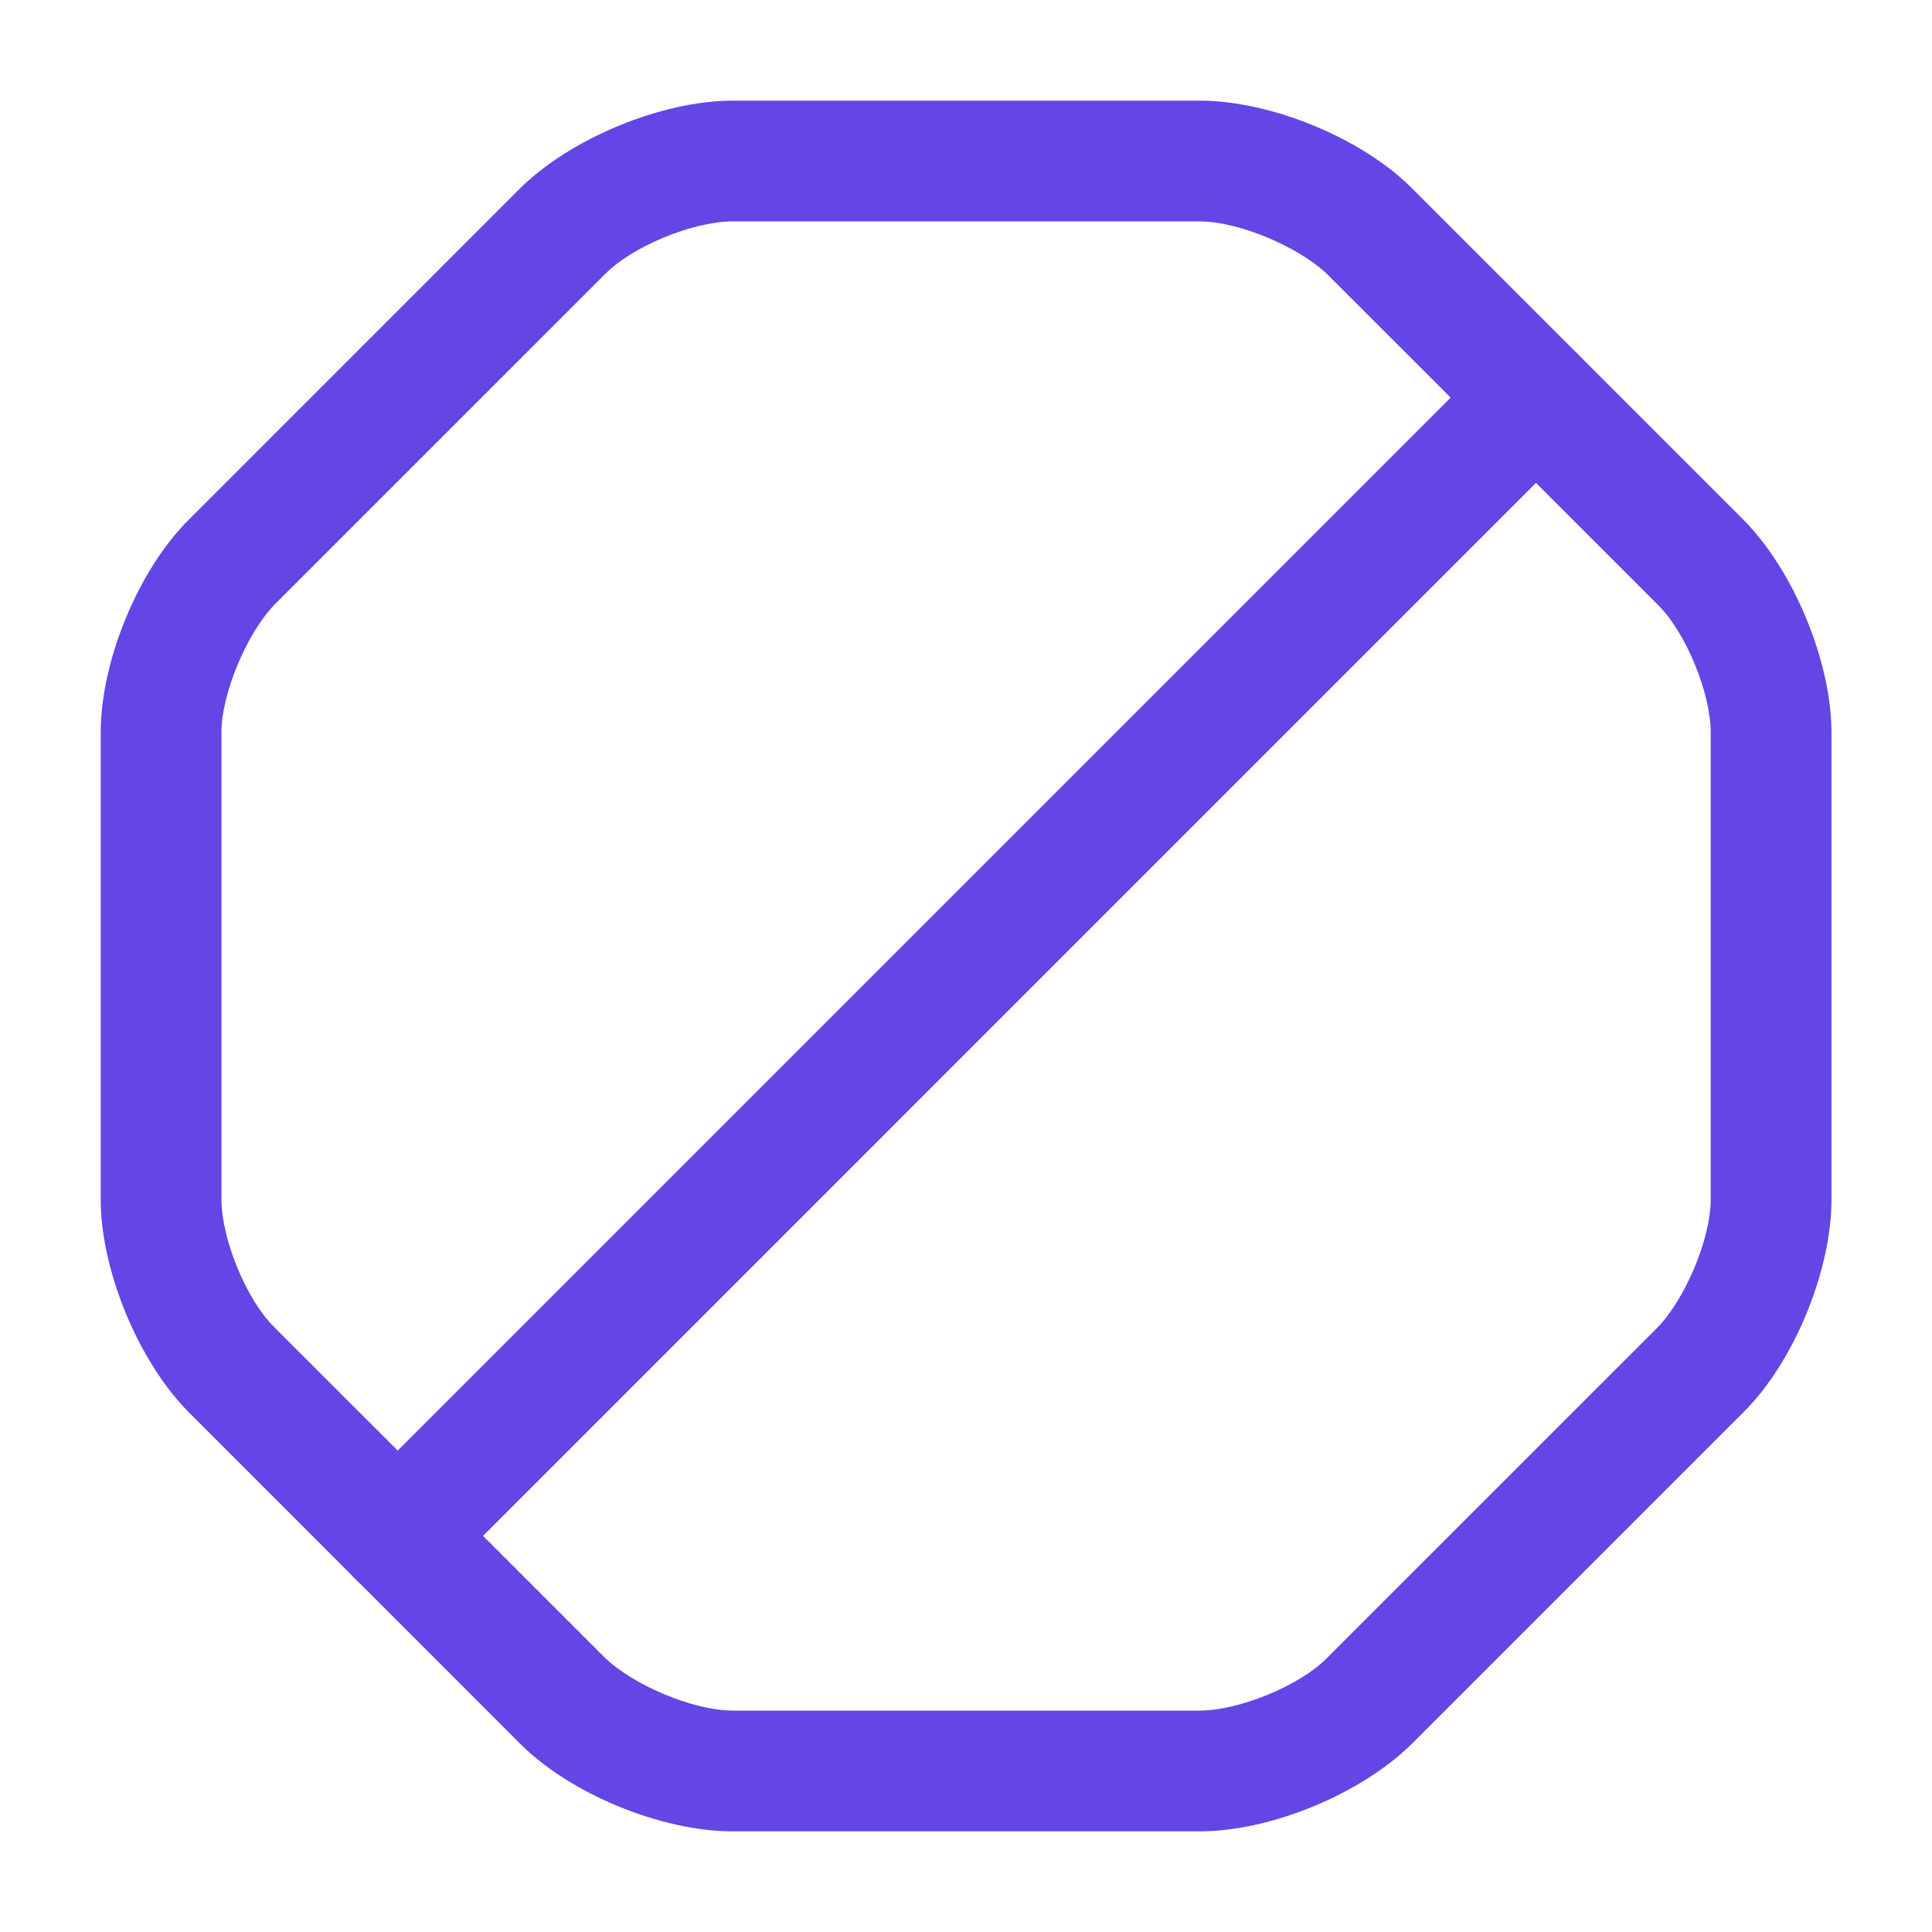
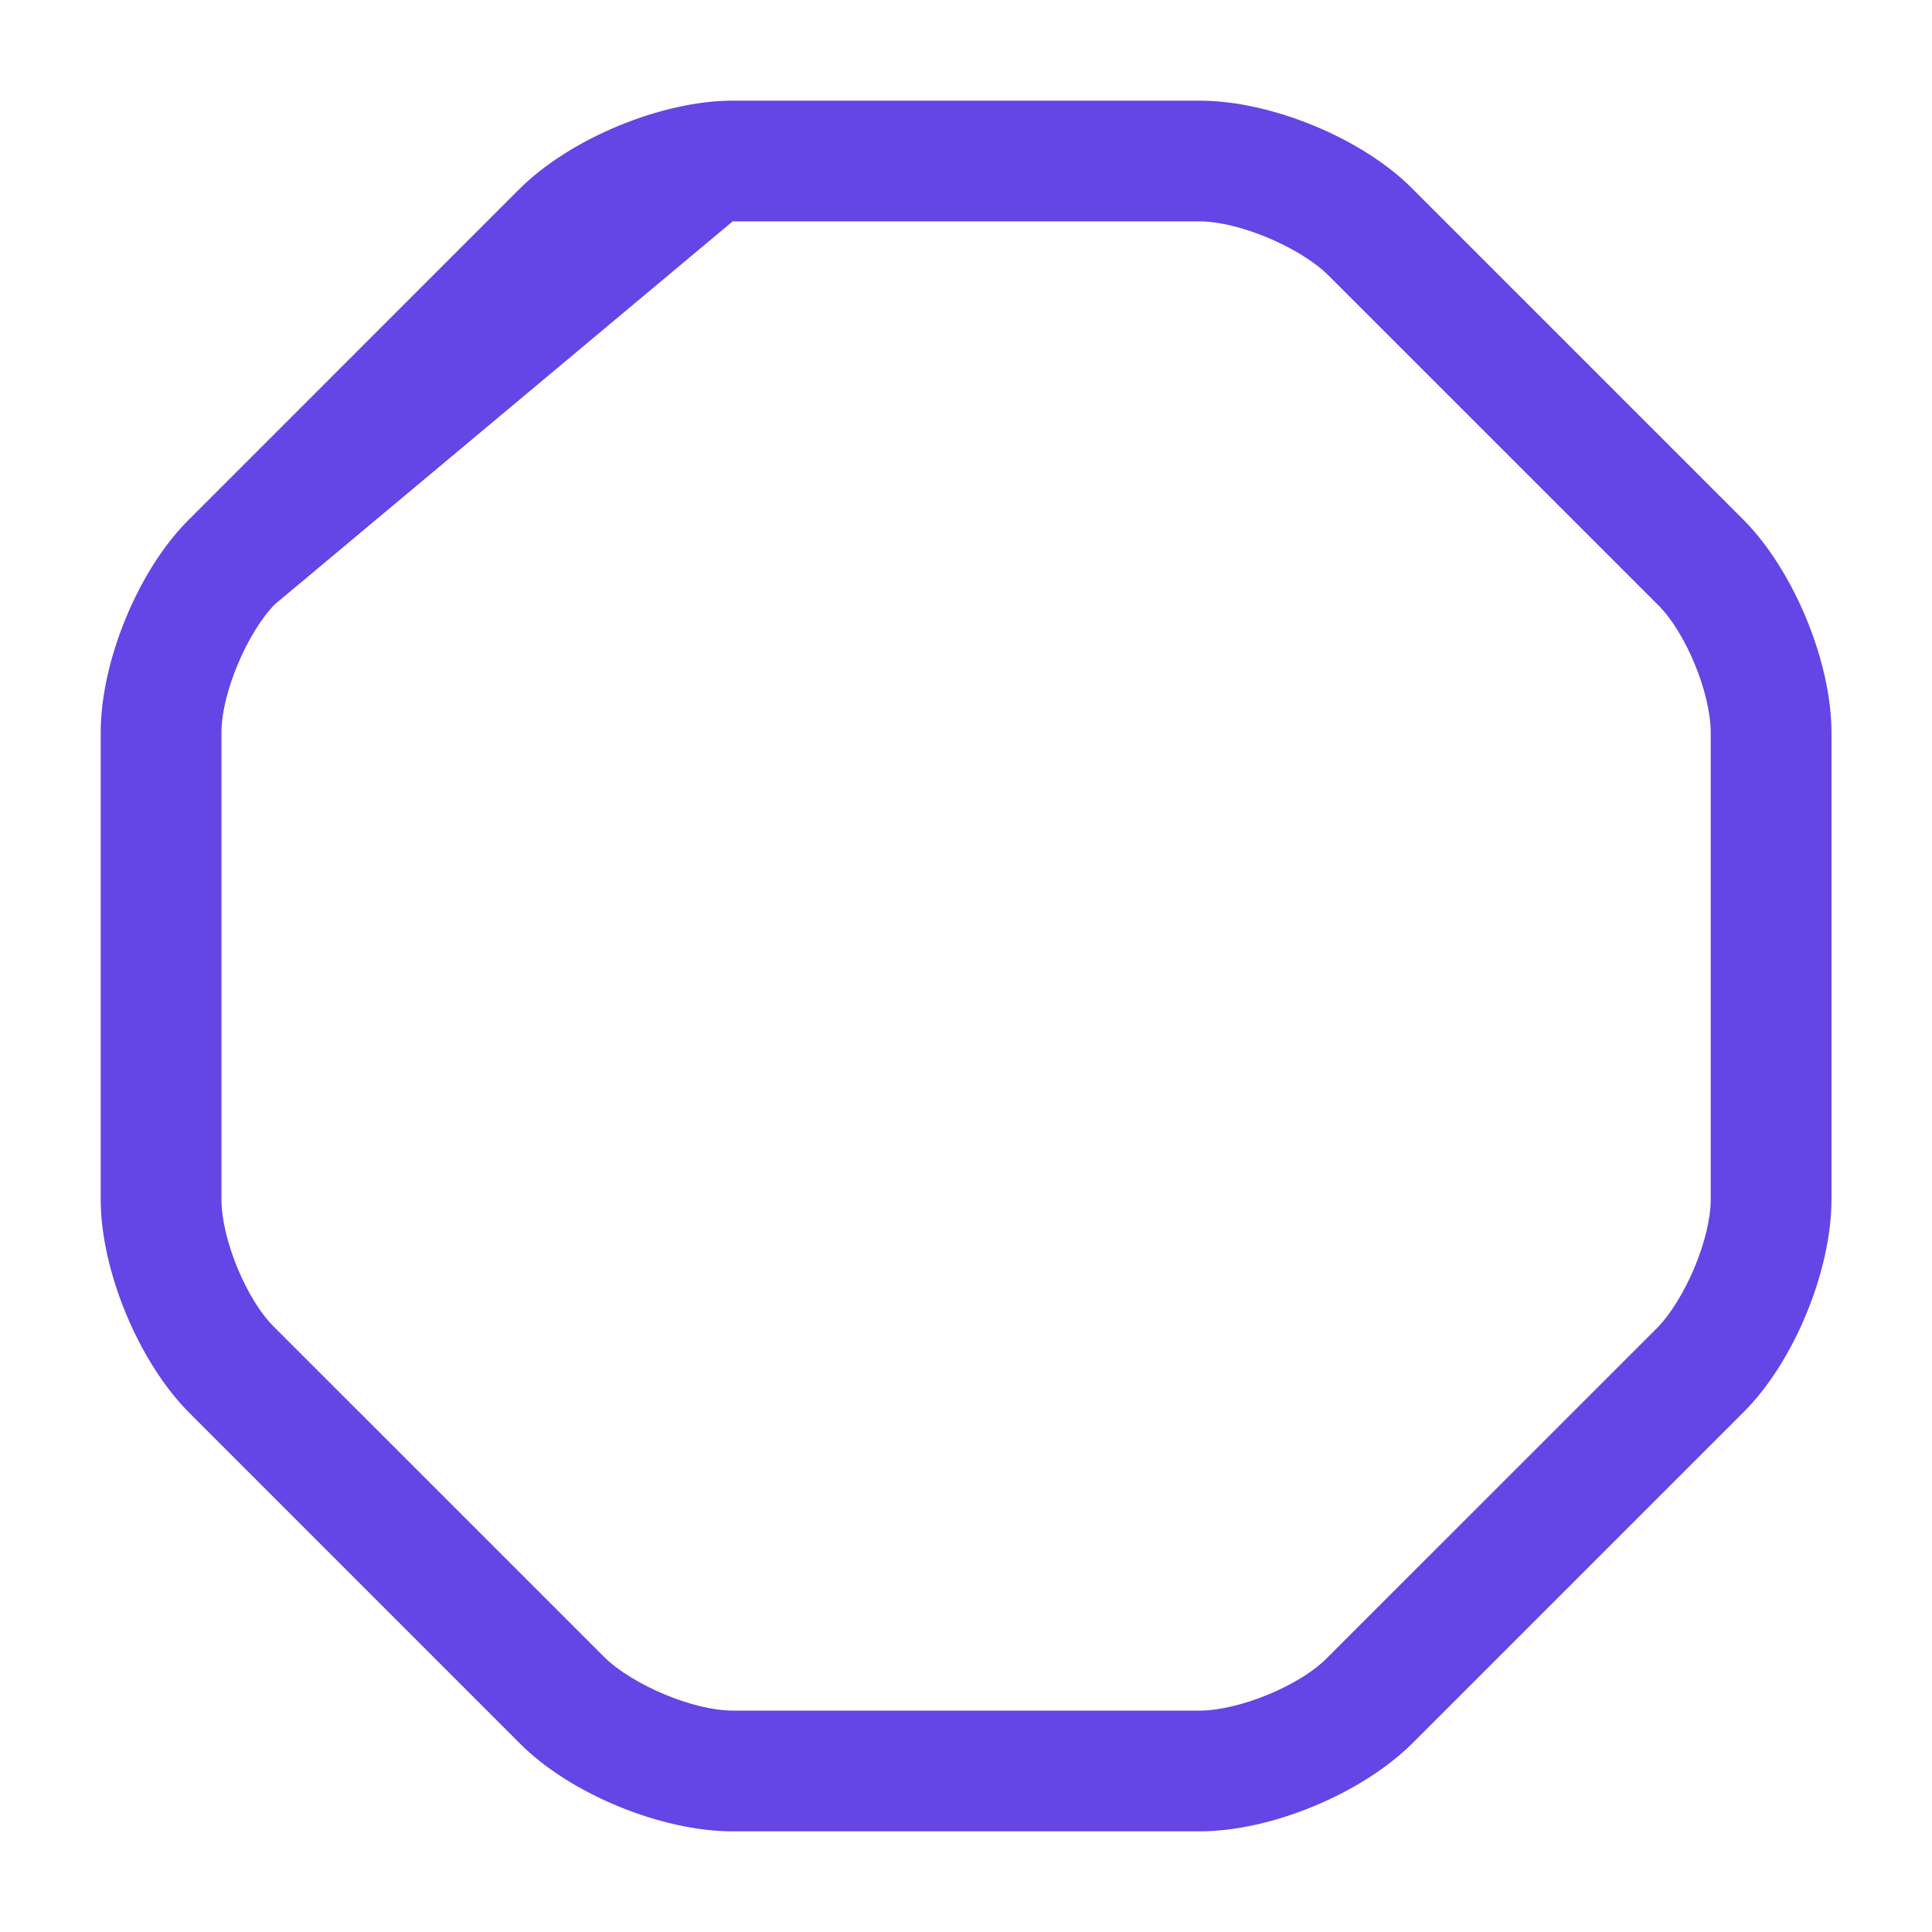
<svg xmlns="http://www.w3.org/2000/svg" width="32" height="32" viewBox="0 0 32 32" fill="none">
-   <path d="M19.868 30.333H12.135C10.948 30.333 9.428 29.707 8.601 28.867L3.135 23.4C2.295 22.56 1.668 21.04 1.668 19.867V12.133C1.668 10.947 2.295 9.427 3.135 8.6L8.601 3.133C9.441 2.293 10.961 1.667 12.135 1.667H19.868C21.055 1.667 22.575 2.293 23.401 3.133L28.868 8.6C29.708 9.44 30.335 10.96 30.335 12.133V19.867C30.335 21.053 29.708 22.573 28.868 23.4L23.401 28.867C22.561 29.707 21.055 30.333 19.868 30.333ZM12.135 3.667C11.481 3.667 10.468 4.08 10.015 4.547L4.548 10.013C4.095 10.48 3.668 11.48 3.668 12.133V19.867C3.668 20.52 4.081 21.533 4.548 21.987L10.015 27.453C10.481 27.907 11.481 28.333 12.135 28.333H19.868C20.521 28.333 21.535 27.92 21.988 27.453L27.455 21.987C27.908 21.52 28.335 20.52 28.335 19.867V12.133C28.335 11.48 27.921 10.467 27.455 10.013L21.988 4.547C21.521 4.093 20.521 3.667 19.868 3.667H12.135Z" fill="#6445E5" />
-   <path d="M6.587 26.44C6.333 26.44 6.08 26.347 5.88 26.147C5.493 25.76 5.493 25.12 5.88 24.733L24.733 5.88C25.12 5.493 25.76 5.493 26.146 5.88C26.533 6.267 26.533 6.907 26.146 7.293L7.293 26.147C7.093 26.347 6.84 26.44 6.587 26.44Z" fill="#6445E5" />
+   <path d="M19.868 30.333H12.135C10.948 30.333 9.428 29.707 8.601 28.867L3.135 23.4C2.295 22.56 1.668 21.04 1.668 19.867V12.133C1.668 10.947 2.295 9.427 3.135 8.6L8.601 3.133C9.441 2.293 10.961 1.667 12.135 1.667H19.868C21.055 1.667 22.575 2.293 23.401 3.133L28.868 8.6C29.708 9.44 30.335 10.96 30.335 12.133V19.867C30.335 21.053 29.708 22.573 28.868 23.4L23.401 28.867C22.561 29.707 21.055 30.333 19.868 30.333ZM12.135 3.667L4.548 10.013C4.095 10.48 3.668 11.48 3.668 12.133V19.867C3.668 20.52 4.081 21.533 4.548 21.987L10.015 27.453C10.481 27.907 11.481 28.333 12.135 28.333H19.868C20.521 28.333 21.535 27.92 21.988 27.453L27.455 21.987C27.908 21.52 28.335 20.52 28.335 19.867V12.133C28.335 11.48 27.921 10.467 27.455 10.013L21.988 4.547C21.521 4.093 20.521 3.667 19.868 3.667H12.135Z" fill="#6445E5" />
</svg>